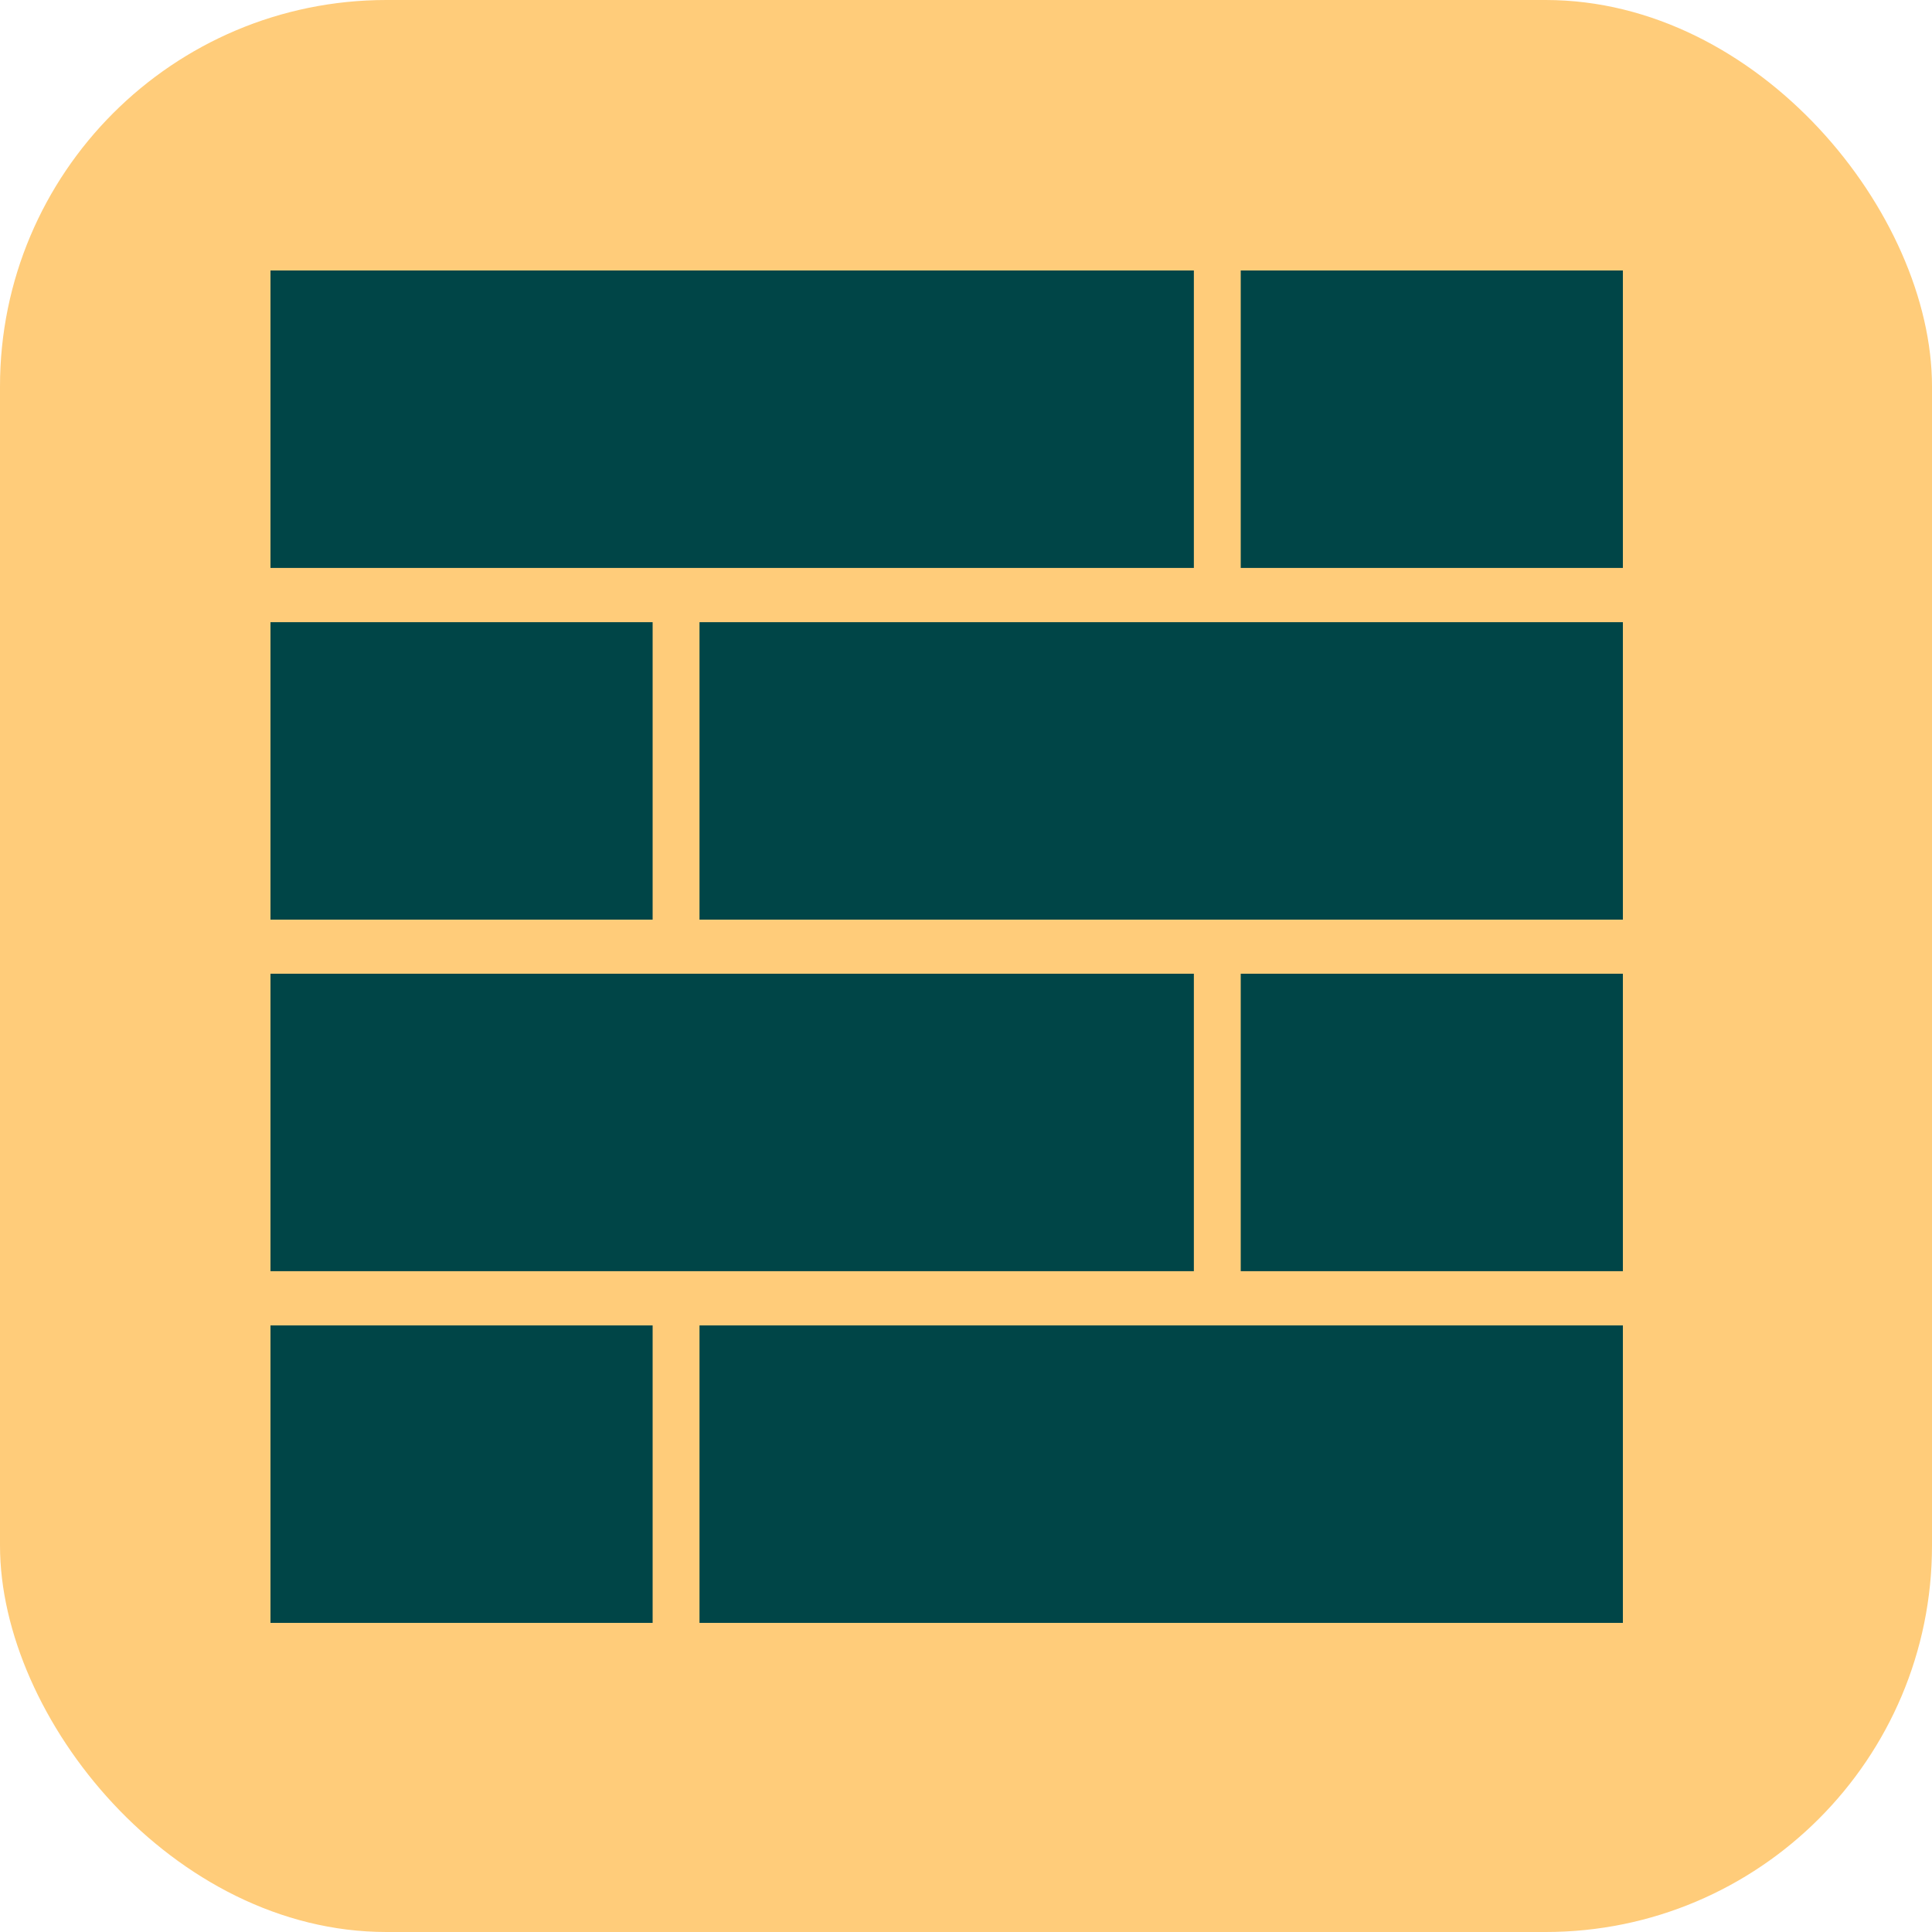
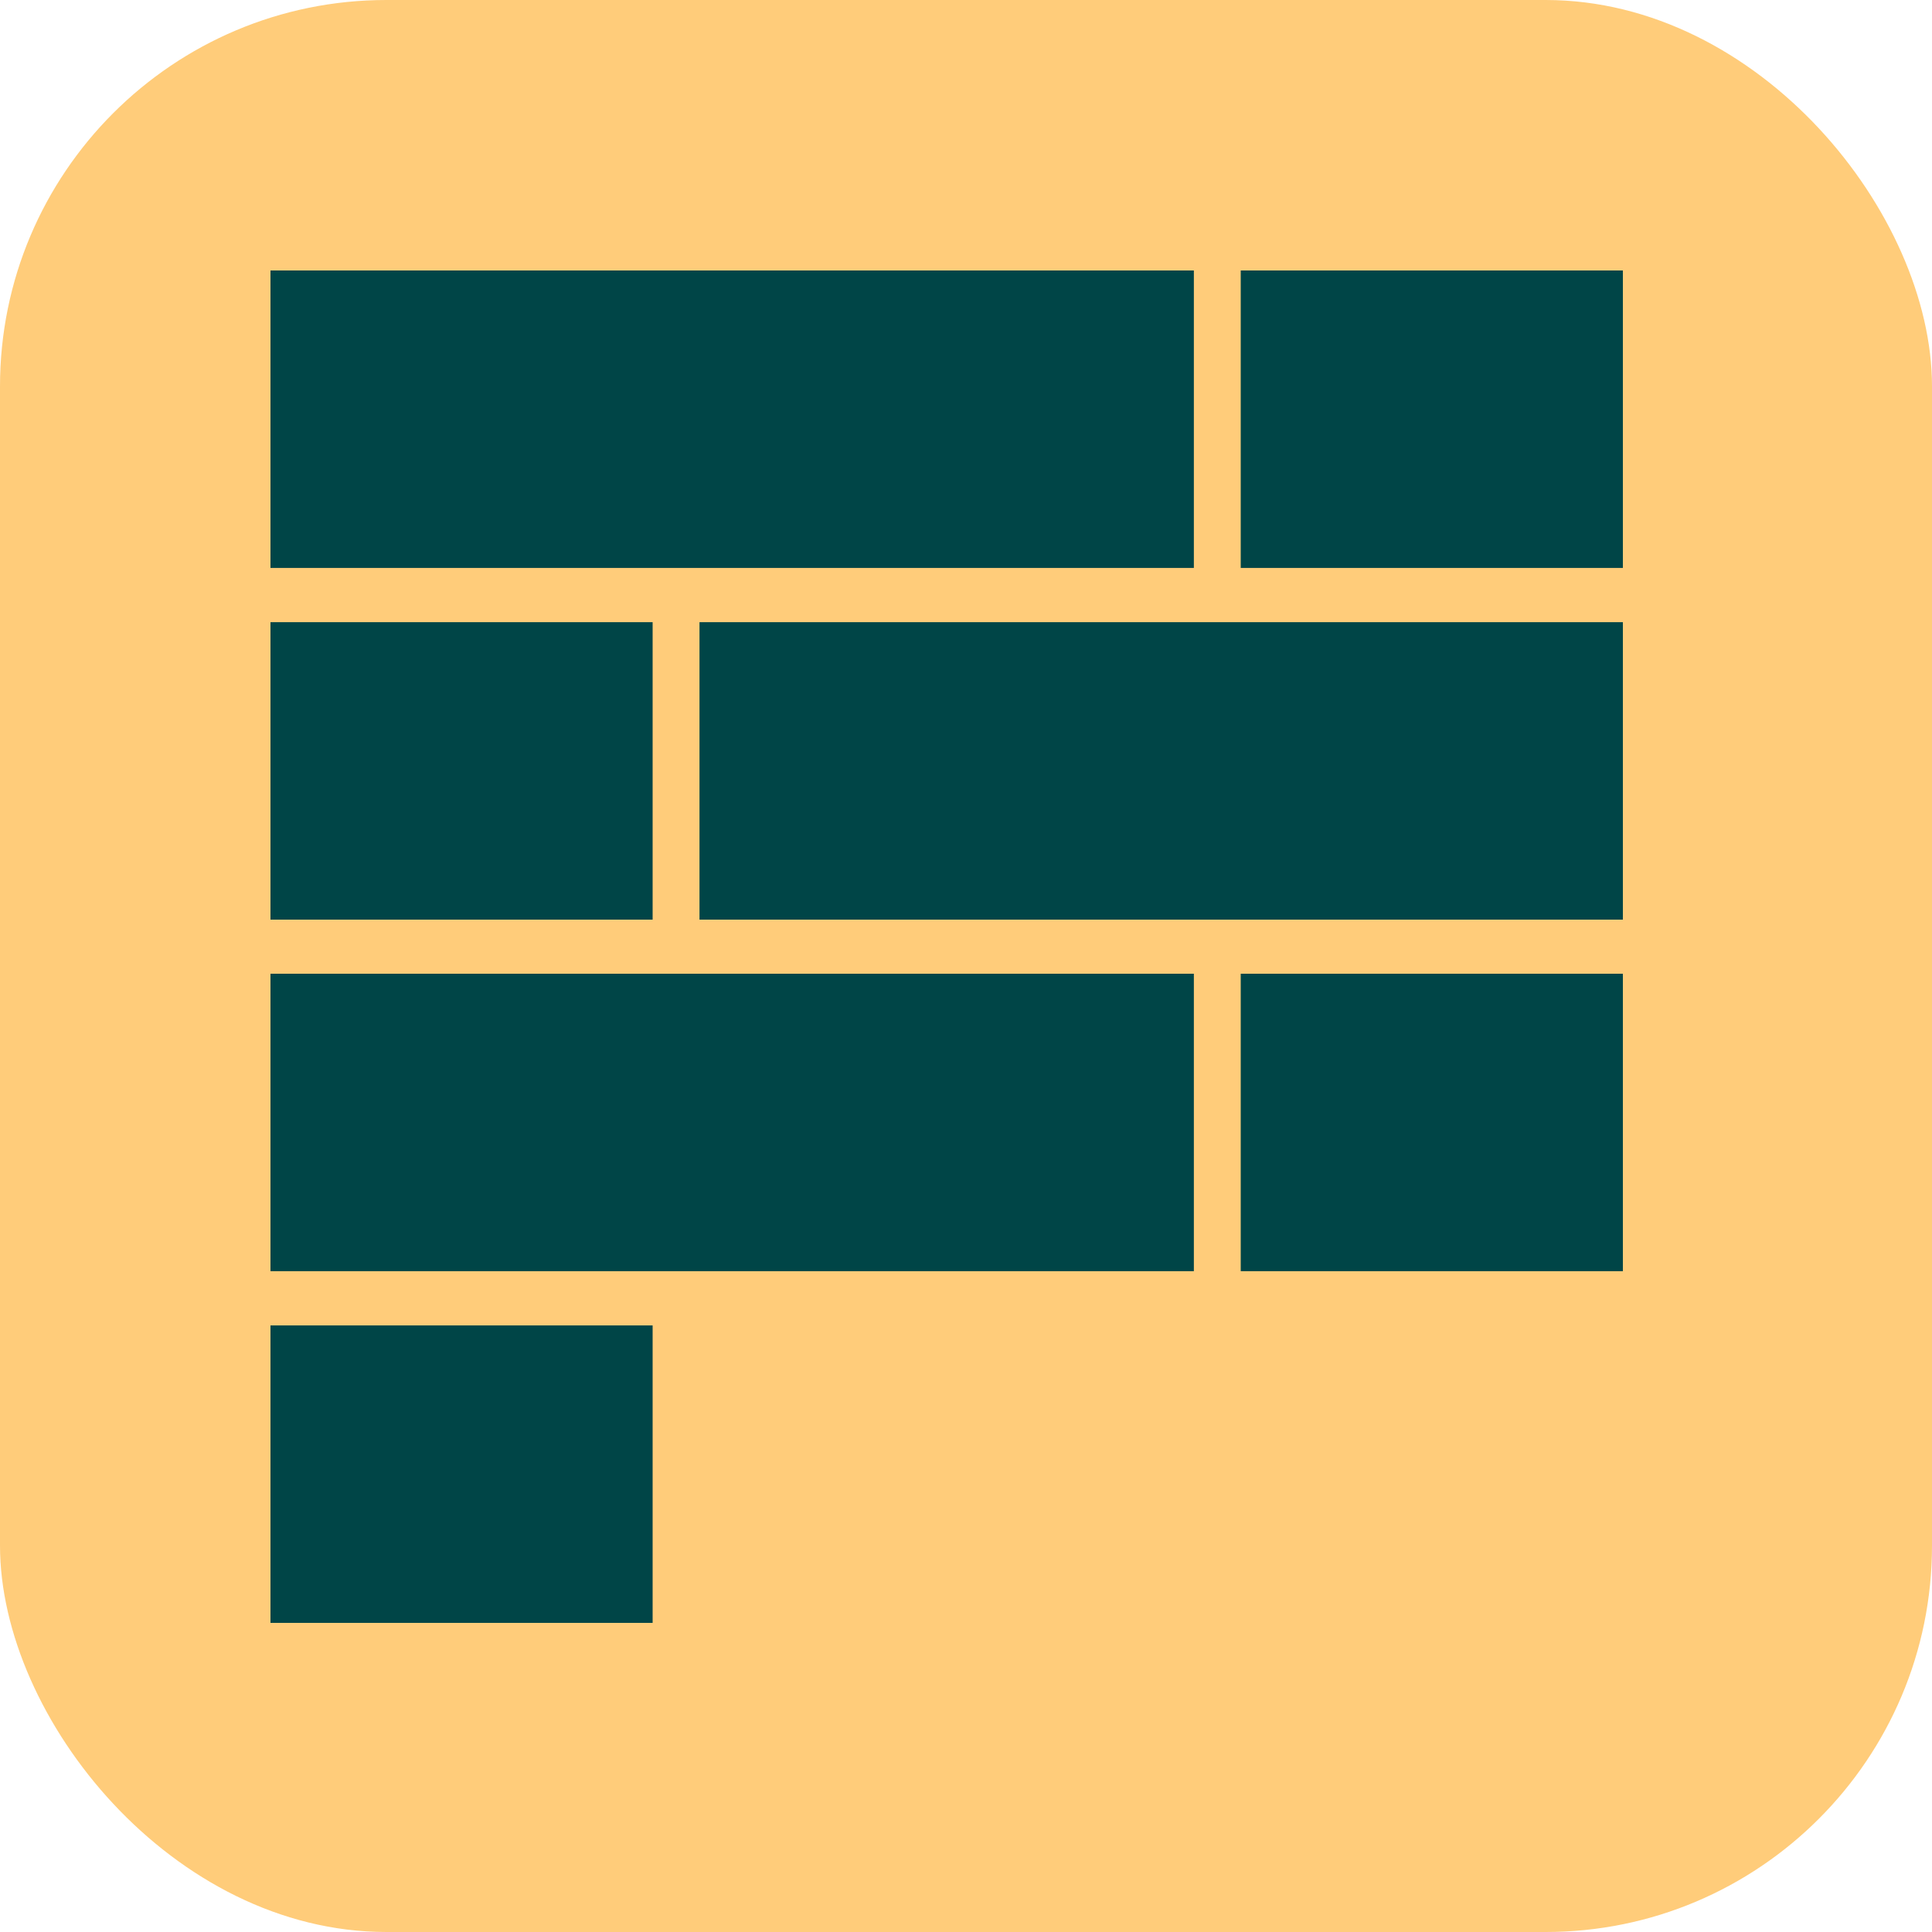
<svg xmlns="http://www.w3.org/2000/svg" width="50" height="50" viewBox="0 0 50 50" fill="none">
  <rect width="50" height="50" rx="10" fill="#FFCC7A" />
  <path d="M30.897 25.2H7V32.898H30.897V25.2Z" fill="#004547" />
  <path d="M42 25.2H32.11V32.898H42V25.2Z" fill="#004547" />
-   <path d="M42 7H32.11V14.698H42V7Z" fill="#004547" />
+   <path d="M42 7H32.11V14.698H42V7" fill="#004547" />
  <path d="M42 16.102H18.103V23.8H42V16.102Z" fill="#004547" />
  <path d="M16.89 16.102H7V23.8H16.89V16.102Z" fill="#004547" />
  <path d="M16.89 34.302H7V42H16.89V34.302Z" fill="#004547" />
-   <path d="M42 34.302H18.103V42H42V34.302Z" fill="#004547" />
  <path d="M30.897 7H7V14.698H30.897V7Z" fill="#004547" />
</svg>